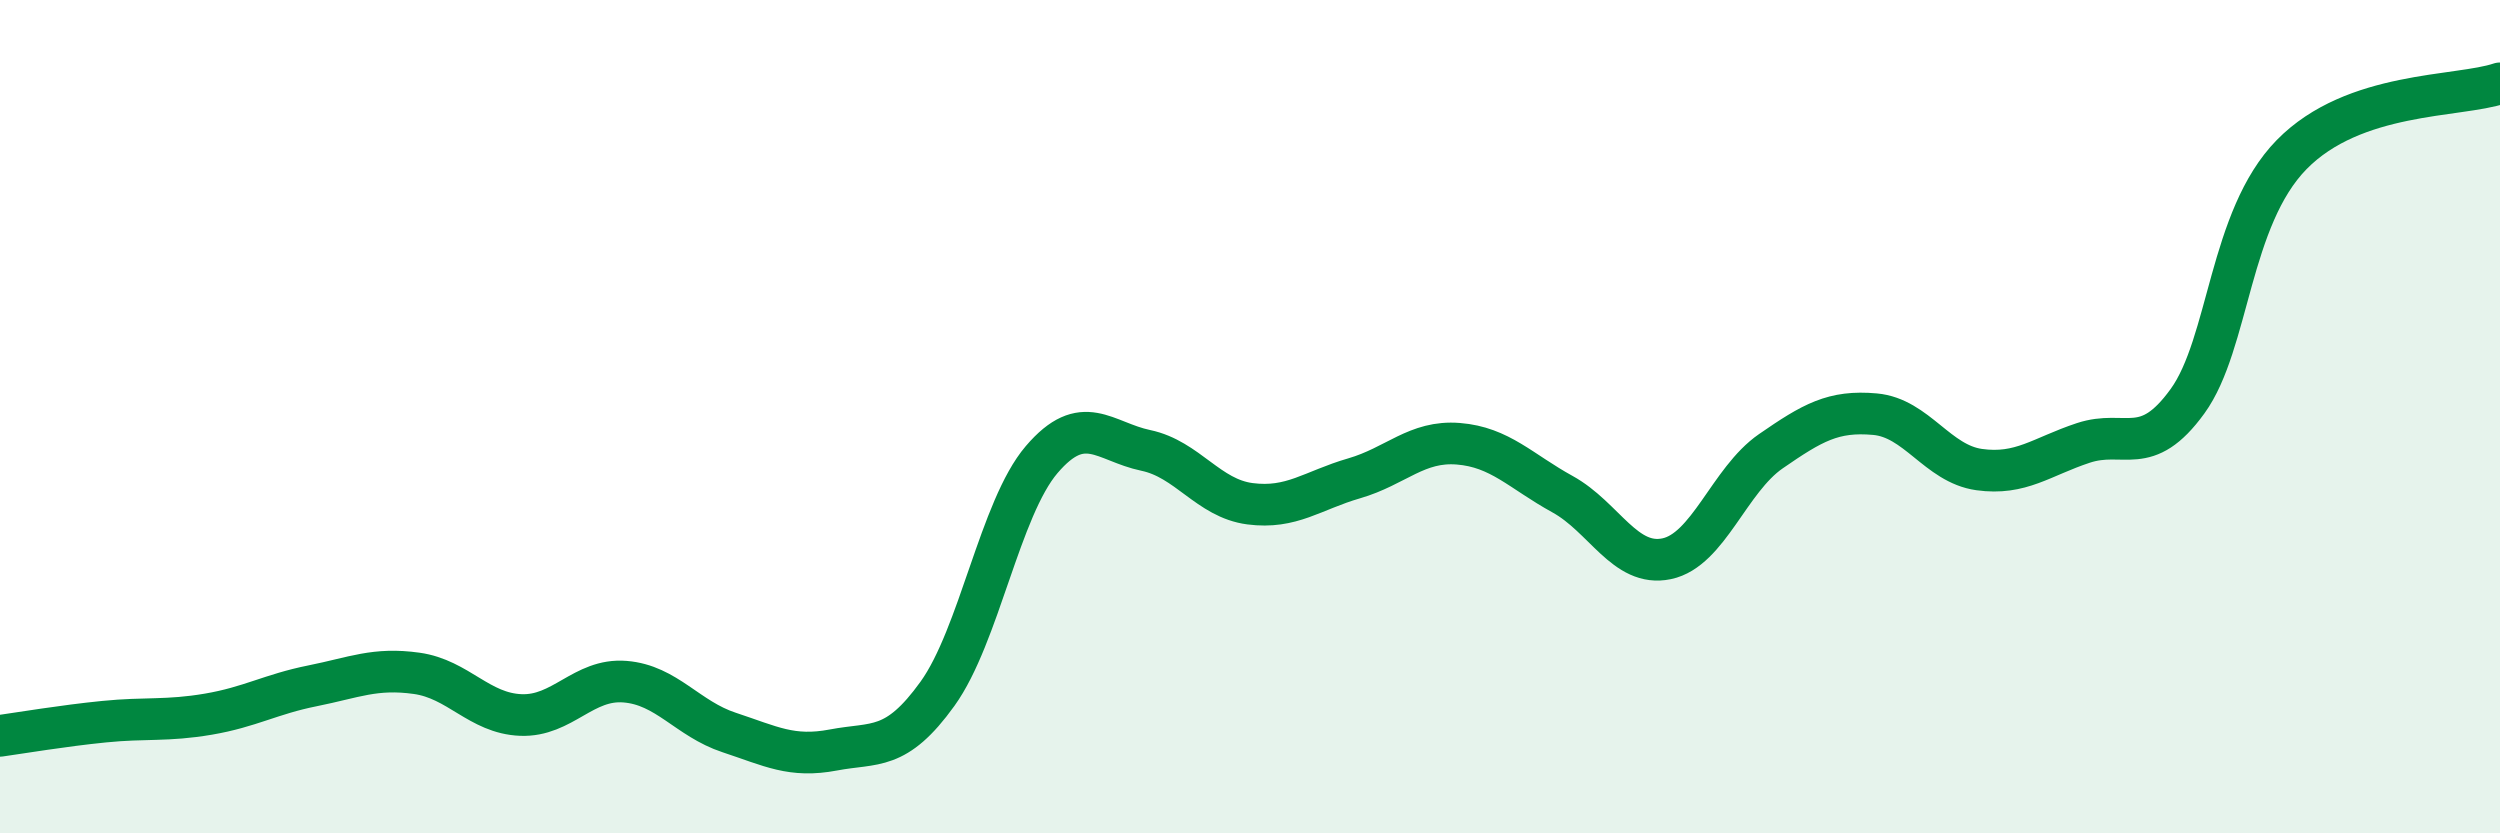
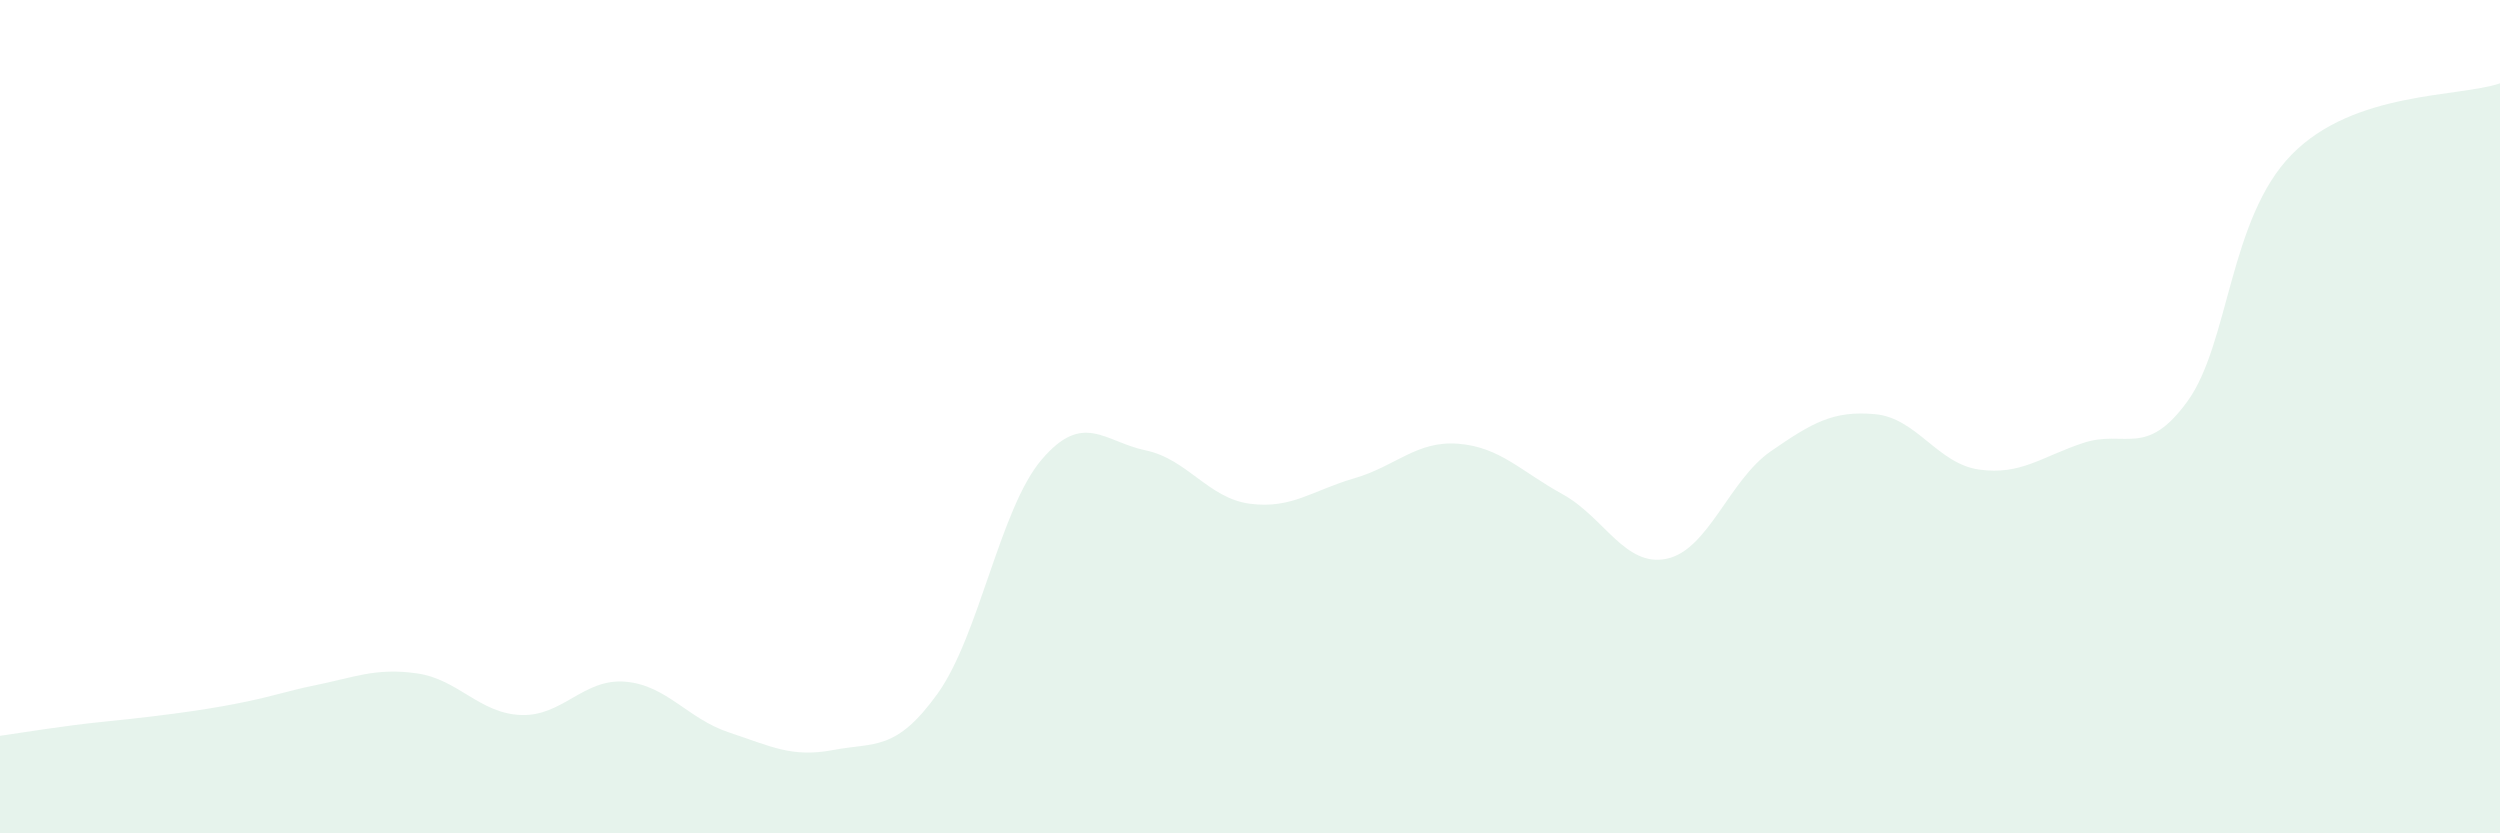
<svg xmlns="http://www.w3.org/2000/svg" width="60" height="20" viewBox="0 0 60 20">
-   <path d="M 0,17.66 C 0.5,17.59 1.5,17.42 2.5,17.32 C 3.5,17.22 4,17.31 5,17.14 C 6,16.97 6.5,16.66 7.5,16.46 C 8.5,16.26 9,16.02 10,16.16 C 11,16.3 11.5,17.12 12.5,17.16 C 13.5,17.2 14,16.28 15,16.36 C 16,16.44 16.5,17.25 17.5,17.58 C 18.5,17.91 19,18.19 20,18 C 21,17.81 21.5,18.04 22.5,16.65 C 23.5,15.26 24,12.2 25,11.03 C 26,9.86 26.5,10.6 27.5,10.81 C 28.5,11.02 29,11.96 30,12.09 C 31,12.22 31.5,11.77 32.5,11.48 C 33.5,11.19 34,10.57 35,10.65 C 36,10.73 36.5,11.31 37.5,11.86 C 38.5,12.41 39,13.62 40,13.41 C 41,13.2 41.5,11.52 42.5,10.83 C 43.5,10.14 44,9.85 45,9.94 C 46,10.03 46.5,11.13 47.5,11.27 C 48.5,11.41 49,10.96 50,10.63 C 51,10.3 51.5,11.01 52.5,9.63 C 53.5,8.25 53.5,5.24 55,3.71 C 56.5,2.18 59,2.34 60,2L60 20L0 20Z" fill="#008740" opacity="0.1" stroke-linecap="round" stroke-linejoin="round" />
-   <path d="M 0,17.66 C 0.5,17.59 1.5,17.42 2.5,17.32 C 3.5,17.22 4,17.31 5,17.14 C 6,16.97 6.5,16.66 7.5,16.46 C 8.5,16.26 9,16.02 10,16.16 C 11,16.3 11.5,17.12 12.5,17.16 C 13.5,17.2 14,16.28 15,16.36 C 16,16.44 16.5,17.25 17.5,17.58 C 18.5,17.91 19,18.19 20,18 C 21,17.81 21.5,18.04 22.5,16.65 C 23.5,15.26 24,12.2 25,11.03 C 26,9.86 26.5,10.6 27.5,10.81 C 28.5,11.02 29,11.96 30,12.09 C 31,12.22 31.5,11.77 32.5,11.48 C 33.5,11.19 34,10.57 35,10.65 C 36,10.73 36.5,11.31 37.5,11.86 C 38.5,12.41 39,13.62 40,13.41 C 41,13.2 41.5,11.52 42.5,10.83 C 43.5,10.14 44,9.85 45,9.94 C 46,10.03 46.5,11.13 47.5,11.27 C 48.5,11.41 49,10.96 50,10.63 C 51,10.3 51.5,11.01 52.5,9.63 C 53.5,8.25 53.5,5.24 55,3.71 C 56.5,2.18 59,2.34 60,2" stroke="#008740" stroke-width="1" fill="none" stroke-linecap="round" stroke-linejoin="round" />
+   <path d="M 0,17.66 C 0.5,17.59 1.5,17.42 2.5,17.32 C 6,16.97 6.5,16.66 7.5,16.46 C 8.5,16.26 9,16.02 10,16.16 C 11,16.3 11.5,17.12 12.5,17.16 C 13.5,17.2 14,16.28 15,16.36 C 16,16.44 16.5,17.25 17.5,17.58 C 18.5,17.91 19,18.19 20,18 C 21,17.81 21.5,18.04 22.5,16.65 C 23.5,15.26 24,12.2 25,11.03 C 26,9.86 26.5,10.6 27.5,10.81 C 28.5,11.02 29,11.96 30,12.09 C 31,12.22 31.5,11.77 32.5,11.48 C 33.5,11.19 34,10.57 35,10.65 C 36,10.73 36.5,11.31 37.5,11.86 C 38.5,12.41 39,13.62 40,13.41 C 41,13.2 41.5,11.52 42.5,10.83 C 43.5,10.14 44,9.85 45,9.94 C 46,10.03 46.5,11.13 47.5,11.27 C 48.5,11.41 49,10.96 50,10.63 C 51,10.3 51.5,11.01 52.5,9.63 C 53.5,8.25 53.5,5.24 55,3.71 C 56.5,2.18 59,2.34 60,2L60 20L0 20Z" fill="#008740" opacity="0.1" stroke-linecap="round" stroke-linejoin="round" />
</svg>